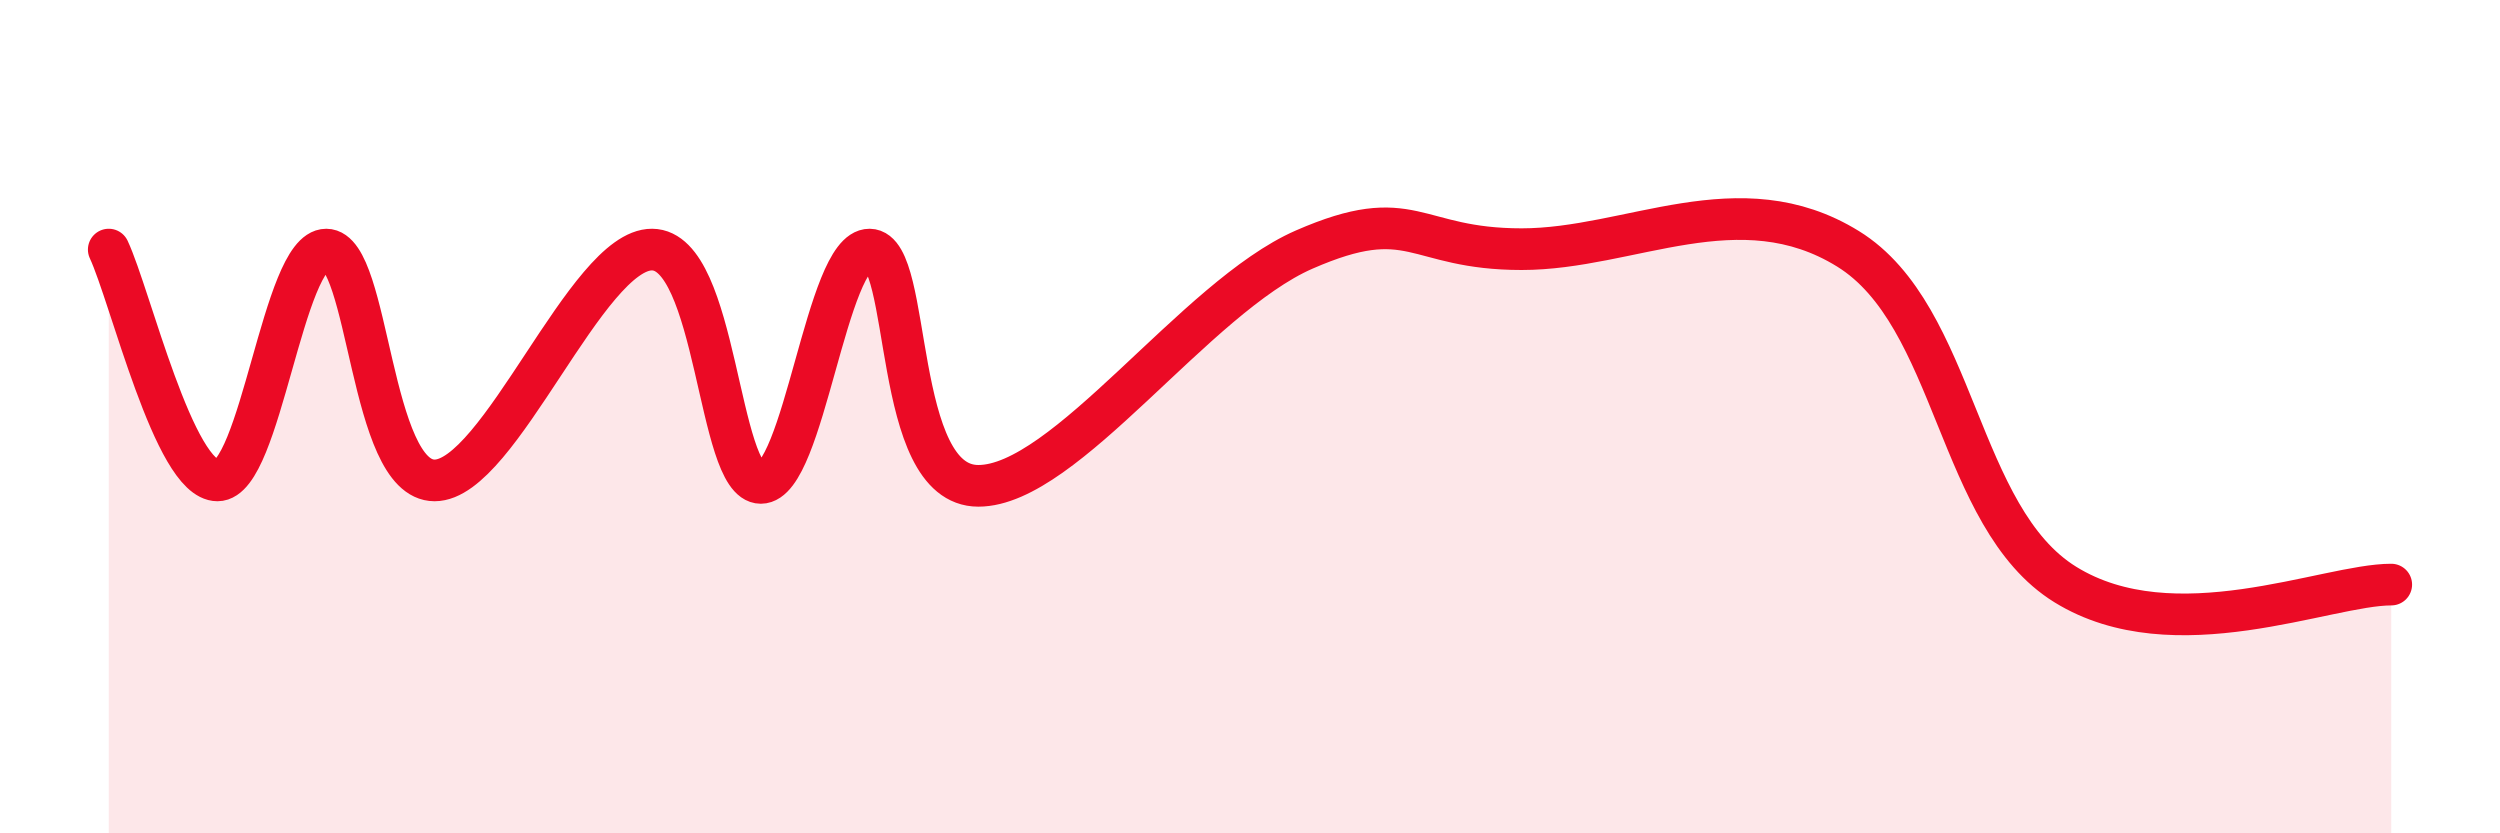
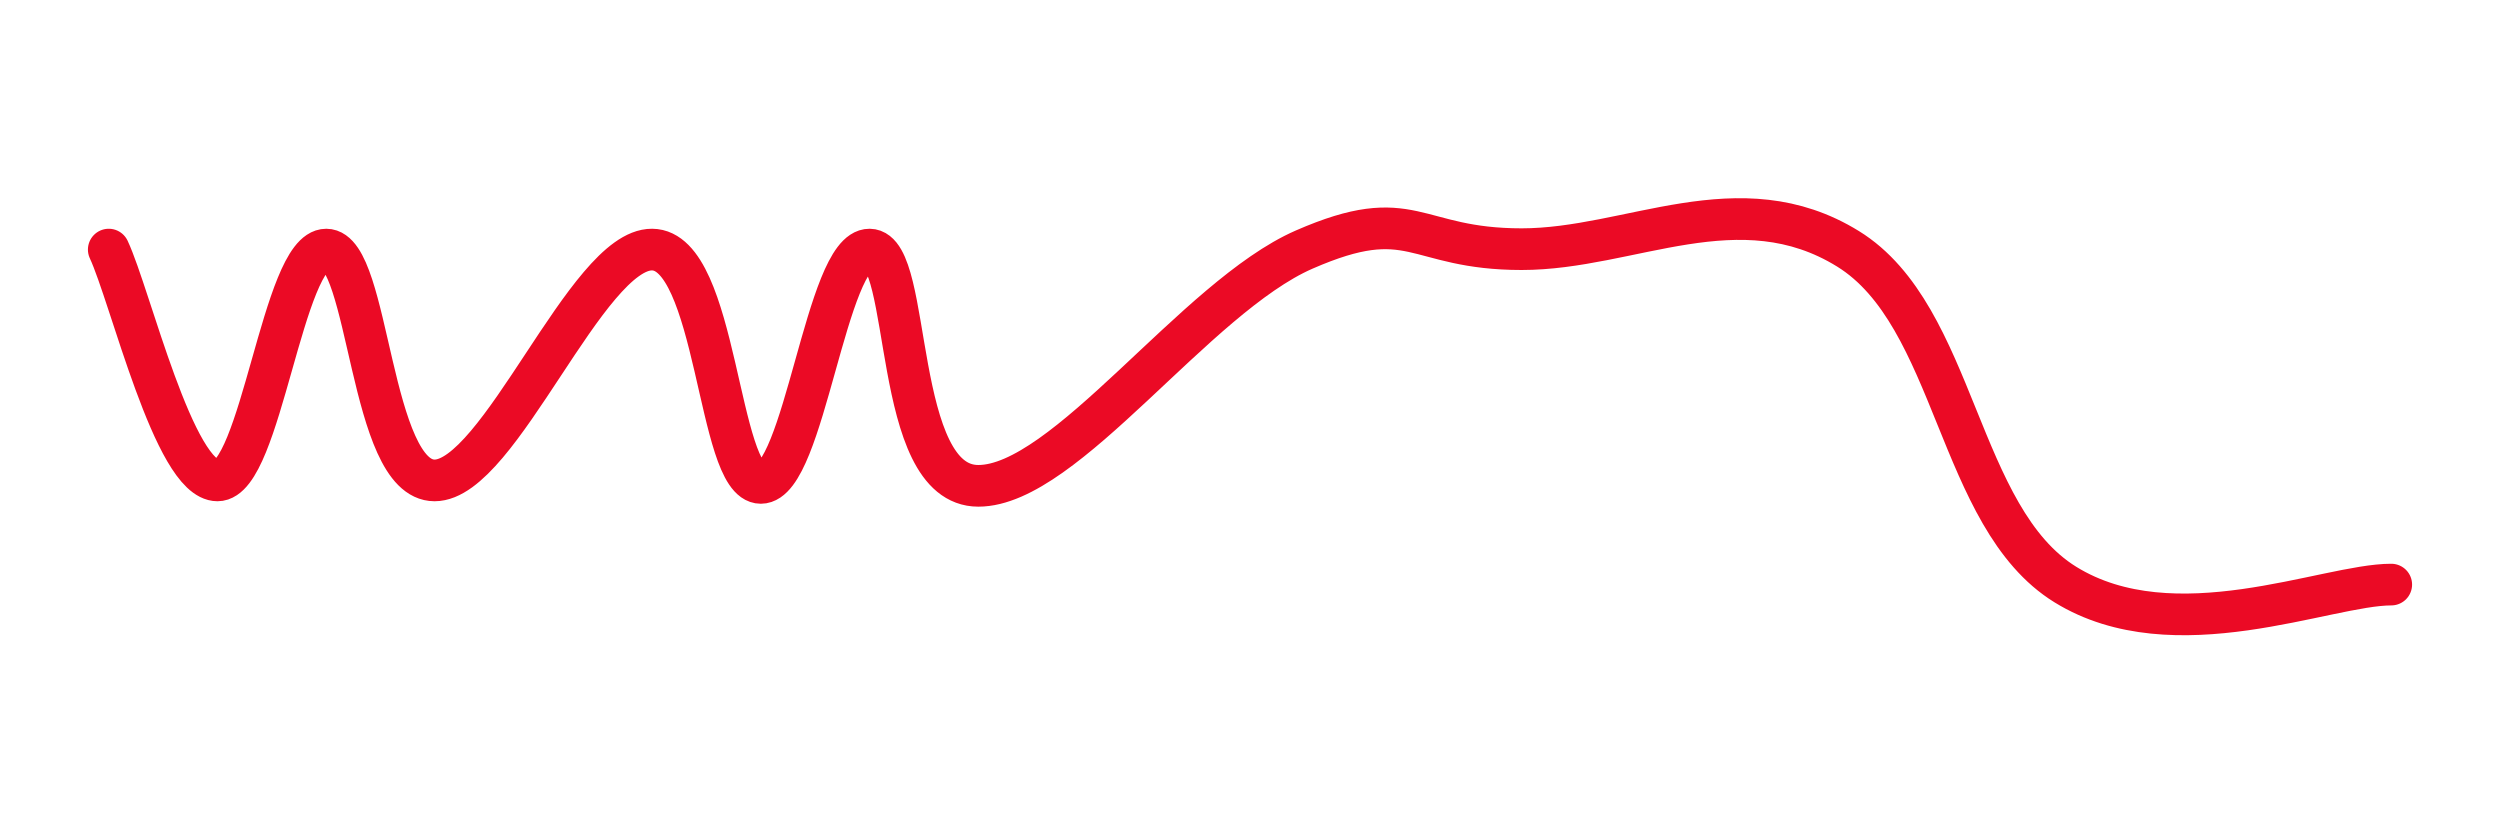
<svg xmlns="http://www.w3.org/2000/svg" width="60" height="20" viewBox="0 0 60 20">
-   <path d="M 2.61,5.99 C 3.13,7.1 4.18,11.53 5.22,11.53 C 6.26,11.53 6.79,5.99 7.83,5.99 C 8.87,5.99 8.87,11.53 10.43,11.53 C 11.99,11.53 14.08,5.98 15.65,5.99 C 17.22,6 17.22,11.59 18.26,11.59 C 19.3,11.59 19.83,5.98 20.87,5.99 C 21.91,6 21.39,11.66 23.48,11.66 C 25.57,11.66 28.69,7.13 31.3,5.99 C 33.91,4.85 33.91,5.98 36.52,5.98 C 39.13,5.98 41.74,4.36 44.35,5.97 C 46.96,7.58 46.96,12.42 49.57,14.03 C 52.18,15.64 55.83,14.03 57.39,14.03L57.39 20L2.61 20Z" fill="#EB0A25" opacity="0.1" stroke-linecap="round" stroke-linejoin="round" />
  <path d="M 2.61,5.99 C 3.13,7.1 4.18,11.53 5.22,11.53 C 6.26,11.53 6.79,5.99 7.83,5.99 C 8.87,5.99 8.87,11.53 10.43,11.53 C 11.99,11.53 14.08,5.98 15.65,5.99 C 17.22,6 17.22,11.59 18.26,11.59 C 19.3,11.59 19.83,5.98 20.87,5.99 C 21.91,6 21.39,11.66 23.48,11.66 C 25.57,11.66 28.69,7.13 31.3,5.99 C 33.91,4.85 33.91,5.98 36.52,5.98 C 39.13,5.98 41.74,4.36 44.35,5.97 C 46.96,7.58 46.96,12.42 49.57,14.03 C 52.18,15.64 55.83,14.03 57.39,14.03" stroke="#EB0A25" stroke-width="1" fill="none" stroke-linecap="round" stroke-linejoin="round" />
</svg>